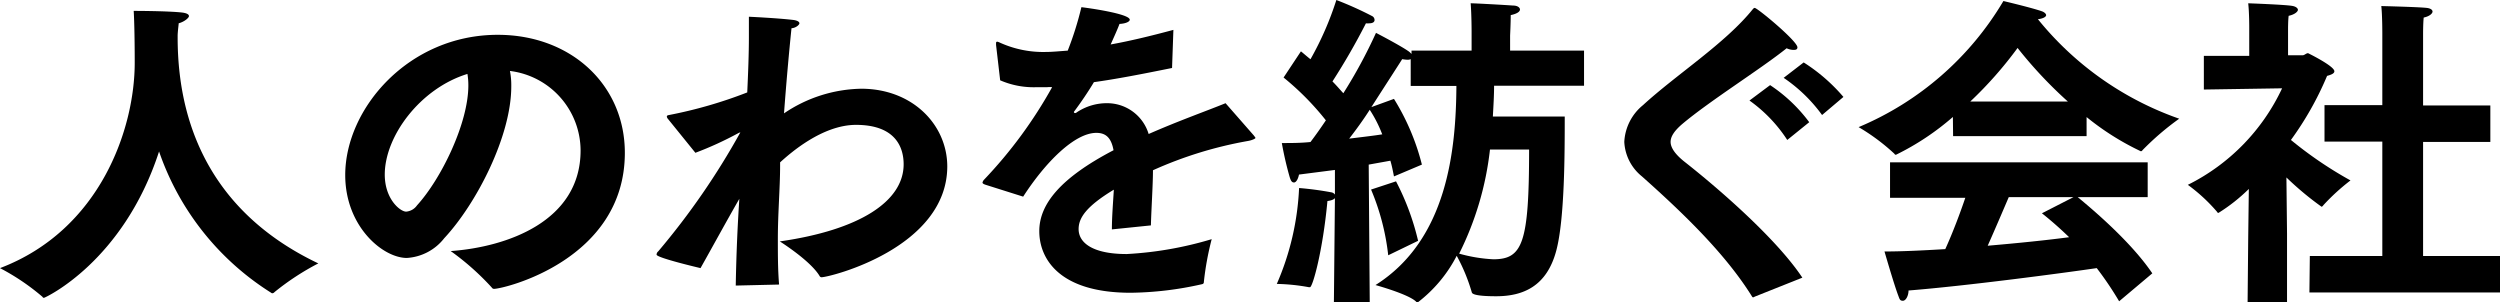
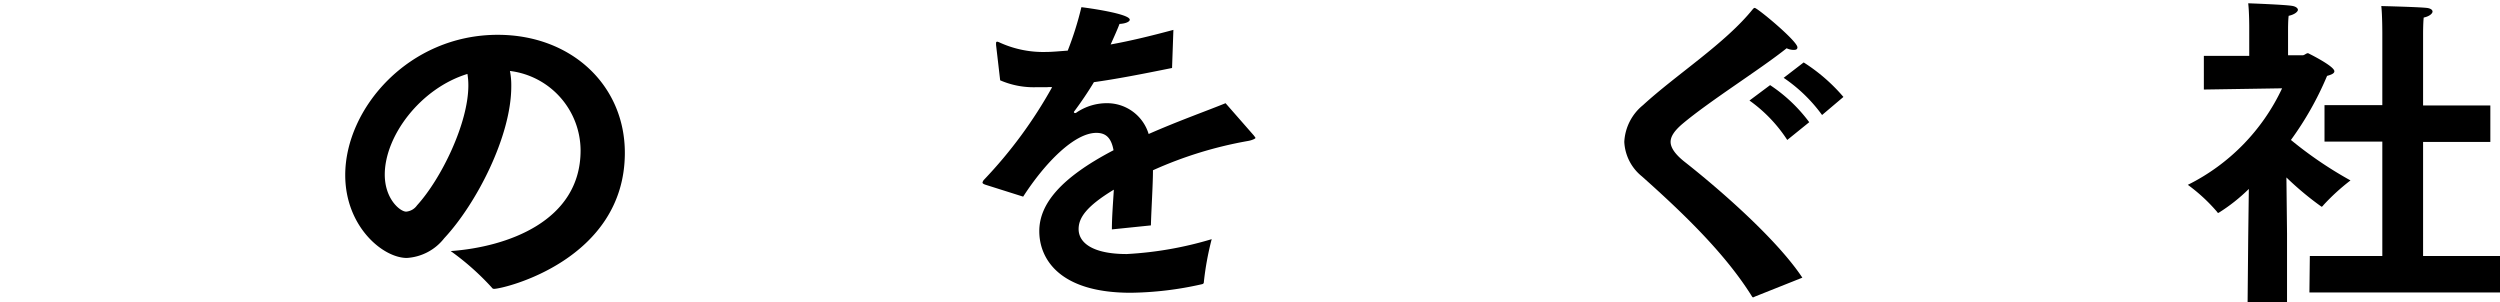
<svg xmlns="http://www.w3.org/2000/svg" viewBox="0 0 243.46 29.44">
  <style>
        path {
            fill:#000000;
        }
    </style>
-   <path d="M4.29,29c-.07,0-.1,0-.16-.1A22,22,0,0,0,0,26.11c9.76-3.71,13.12-13.57,13.12-20,0-2.91-.07-4.64-.1-5.05,0,0,3.27,0,4.71.16.48.06.67.19.67.35s-.42.54-1,.7c0,.16-.07.55-.1,1.15v.23c0,9.73,4.29,17.53,13.7,22a24.93,24.93,0,0,0-4.26,2.79.32.32,0,0,1-.22.12s-.07,0-.13-.06A26.35,26.35,0,0,1,15.49,14.75C12,25.5,4.38,29,4.29,29Z" />
  <path d="M56.54,14.65a7.83,7.83,0,0,0-6.88-7.74,7.26,7.26,0,0,1,.13,1.51c0,4.86-3.42,11.45-6.53,14.78a5,5,0,0,1-3.64,1.92c-2.34,0-6-3.07-6-8.07,0-6.49,6.18-13.66,14.85-13.66,7.16,0,12.38,4.9,12.38,11.49,0,10.43-11.78,13.25-12.74,13.25a.25.25,0,0,1-.22-.13,25.31,25.31,0,0,0-4-3.55C49.34,24.06,56.54,21.57,56.54,14.65ZM37.47,17c0,2.4,1.51,3.61,2.08,3.61A1.44,1.44,0,0,0,40.61,20c2.36-2.59,5-8,5-11.68a6.69,6.69,0,0,0-.09-1.12C40.93,8.61,37.47,13.25,37.47,17Z" />
-   <path d="M71.65,27.81c.06-3.33.19-6,.35-8.45-1.41,2.46-2.59,4.64-3.78,6.75,0,0-4.28-1-4.28-1.31a.42.42,0,0,1,.16-.32,71.45,71.45,0,0,0,8-11.59s0,0,0,0a.94.94,0,0,0-.19.07,33.22,33.22,0,0,1-4.19,1.92L65,11.52a.54.54,0,0,1-.06-.16c0-.1.06-.13.22-.16A43.76,43.76,0,0,0,72.77,9c.09-1.92.16-3.81.16-5.37,0-.74,0-1.41,0-2,0,0,2.84.13,4.38.32.38.06.54.19.54.32s-.32.45-.77.48c-.25,2.4-.51,5.34-.73,8.29a13.78,13.78,0,0,1,7.52-2.4c5,0,8.38,3.52,8.38,7.58C92.22,24.16,80.8,27,80,27a.22.22,0,0,1-.19-.13c-.9-1.5-3.87-3.36-3.87-3.36C83.71,22.4,88,19.61,88,16c0-1.63-.77-3.84-4.64-3.84-3.29,0-6.43,2.78-7.39,3.65v.32c0,2.14-.22,4.64-.22,7.13,0,1.51,0,3,.12,4.45Z" />
  <path d="M96,18c-.19-.06-.32-.13-.32-.22a.6.6,0,0,1,.16-.29,44,44,0,0,0,6.62-9,2.58,2.58,0,0,0-.48,0c-.35,0-.67,0-1,0a8.17,8.17,0,0,1-3.58-.67L97,4.38V4.25c0-.12,0-.19.13-.19a1.17,1.17,0,0,1,.26.1,10.22,10.22,0,0,0,4.45.9c.6,0,1.31-.07,2.14-.13A31.37,31.37,0,0,0,105.31.7c.64.07,4.71.64,4.71,1.22,0,.19-.39.38-1,.41-.16.45-.51,1.22-.86,2C110,4,112,3.52,114.27,2.91l-.13,3.71c-3,.61-5.5,1.09-7.61,1.38-.51.86-1.28,2-1.89,2.81,0,0-.06.07-.06.1a.11.11,0,0,0,.12.1.24.24,0,0,0,.16-.07,5.25,5.25,0,0,1,3-.89,4.22,4.22,0,0,1,4,3c2.91-1.28,5.73-2.28,7.49-3l2.75,3.14c.09.13.16.19.16.25s-.35.23-.74.29a38.89,38.89,0,0,0-9.24,2.85c0,1.41-.16,3.81-.2,5.37l-3.8.39c0-1.22.12-2.66.19-3.87-2.69,1.63-3.43,2.75-3.43,3.84,0,1.34,1.38,2.43,4.68,2.43A35.15,35.15,0,0,0,118,23.29a28.47,28.47,0,0,0-.76,4.13c0,.19-.07.23-.2.26a32.81,32.81,0,0,1-6.94.83c-7,0-8.89-3.36-8.89-6s2.08-5.19,7.23-7.88c-.23-1.27-.8-1.69-1.67-1.69h0c-2.14,0-5,2.91-7.13,6.21Z" />
-   <path d="M130,19.29c-.09.13-.32.23-.73.29-.45,4.87-1.44,8.39-1.7,8.39,0,0-.06,0-.1,0a19,19,0,0,0-3.13-.32,26.22,26.22,0,0,0,2.17-9.34,30.36,30.36,0,0,1,3.14.42.52.52,0,0,1,.35.22l0-2.4L126.5,17c-.07.38-.26.77-.48.77s-.32-.16-.45-.61a32.85,32.85,0,0,1-.74-3.23c.9,0,1.83,0,2.79-.1.51-.67,1-1.37,1.5-2.11A26.59,26.59,0,0,0,125,7.55L126.69,5c.32.26.61.52.93.77A30.43,30.43,0,0,0,130.14,0a33.63,33.63,0,0,1,3.49,1.57.43.43,0,0,1,.23.38c0,.16-.13.32-.52.32a1.31,1.31,0,0,1-.32,0,64.55,64.55,0,0,1-3.26,5.66c.42.42.77.84,1.06,1.15A48.26,48.26,0,0,0,134,3.2s2.53,1.31,3.26,1.86l.2.19V4.93h5.85V3.07s0-1.6-.09-2.75c.45,0,3.29.16,4.12.22.45,0,.68.2.68.39s-.26.41-.9.54c0,.77-.06,2-.06,2V4.93h7.2V8.35H145.5c0,.93-.06,1.92-.12,3h7c0,3.48,0,10-.83,13.08-.93,3.46-3.23,4.42-5.85,4.42-2.27,0-2.34-.29-2.37-.38a17.58,17.58,0,0,0-1.47-3.56,13.47,13.47,0,0,1-3.81,4.55.27.27,0,0,1-.16-.1c-.77-.73-3.94-1.6-3.94-1.6,7-4.41,7.84-13.15,7.88-19.39h-4.45V5.76a.75.75,0,0,1-.32.06,4.48,4.48,0,0,1-.51-.06c-.13.22-1.48,2.3-3,4.67l2.2-.8a22.55,22.55,0,0,1,2.72,6.4l-2.72,1.15c-.09-.45-.19-1-.35-1.53l-2.11.38.1,13.38h-3.49Zm4.61-6.2a12.51,12.51,0,0,0-1.22-2.4c-.64,1-1.31,1.92-2,2.81C132.7,13.34,133.82,13.21,134.56,13.09Zm.58,11.77a22.85,22.85,0,0,0-1.67-6.4l2.43-.8a24.63,24.63,0,0,1,2.15,5.79Zm9.91-10.3a30.08,30.08,0,0,1-3,10.14,14.86,14.86,0,0,0,3.32.55c2.85,0,3.49-1.54,3.49-10.69Z" />
  <path d="M170.88,28.89a.47.47,0,0,1-.16.07s-.06,0-.13-.13c-2.56-4.1-6.59-8-10.69-11.65a4.6,4.6,0,0,1-1.72-3.36A4.93,4.93,0,0,1,160,10.24c3.27-3,8-6,10.69-9.34.09-.1.13-.13.19-.13.26,0,4.16,3.23,4.16,3.84,0,.19-.13.25-.35.25a1.61,1.61,0,0,1-.7-.16c-2.56,2.05-7.49,5.12-10.18,7.39-.74.64-1.12,1.19-1.12,1.73s.42,1.19,1.34,1.92c3.46,2.72,9,7.55,11.49,11.3Zm1.5-20.6a15.17,15.17,0,0,1,3.81,3.61l-2.14,1.73a14.17,14.17,0,0,0-3.68-3.84Zm3.27-2.21a17.18,17.18,0,0,1,3.87,3.36l-2.08,1.76a15,15,0,0,0-3.74-3.62Z" />
-   <path d="M190.18,11.39a25.37,25.37,0,0,1-5.54,3.68c-.06,0-.1,0-.16-.1A19.85,19.85,0,0,0,181,12.38,29.76,29.76,0,0,0,195.1.1s2.72.64,3.75,1c.25.09.41.25.41.38s-.22.32-.8.39a30.75,30.75,0,0,0,13.76,9.69,26.52,26.52,0,0,0-3.58,3.07.17.17,0,0,1-.16.1,25.85,25.85,0,0,1-5.28-3.33v1.86h-13Zm-6.12,4.42h25.09V19.2h-6.81c1.21,1,5.12,4.25,7.26,7.42l-3.23,2.72a32.45,32.45,0,0,0-2.18-3.23c-3.29.48-12.67,1.73-18.33,2.18,0,.51-.26,1-.55,1s-.32-.16-.44-.48c-.42-1.09-1.35-4.32-1.35-4.32,1.7,0,3.74-.1,5.92-.23.74-1.63,1.44-3.49,1.95-5h-7.33Zm17.32-5.92a41.76,41.76,0,0,1-4.9-5.22,38.27,38.27,0,0,1-4.61,5.22Zm.54,9.31h-6.3c-.48,1.12-1.28,3-2.05,4.73,2.91-.25,5.76-.54,7.93-.83-.83-.8-1.69-1.57-2.65-2.33Z" />
  <path d="M218.94,23.13,219,18.4a17,17,0,0,1-2.95,2.33c-.06,0-.09,0-.16-.12A16.57,16.57,0,0,0,213.06,18a19.92,19.92,0,0,0,9.18-9.4l-7.62.12V5.44l4.42,0V2.59s0-1.41-.1-2.27c0,0,3.65.13,4.32.26.32.06.52.22.52.38s-.29.45-.9.58c-.06.41-.06,1.31-.06,1.31V5.38h1.44c.16,0,.32-.2.51-.2,0,0,2.56,1.25,2.56,1.76,0,.23-.35.35-.71.45a30.87,30.87,0,0,1-3.52,6.24,38.4,38.4,0,0,0,5.8,3.94,20.57,20.57,0,0,0-2.63,2.4c-.06.09-.13.16-.19.16a29.59,29.59,0,0,1-3.42-2.85l.06,5.47,0,6.69h-3.84Zm6,1.8H232V13.79h-5.63V10.24H232v-7s0-1.82-.1-2.65c0,0,3.84.09,4.51.19.32.06.48.19.48.35s-.25.45-.86.58c-.06.54-.06,1.56-.06,1.56v7h6.55v3.55h-6.55V24.93h7.52v3.55H224.9Z" />
</svg>